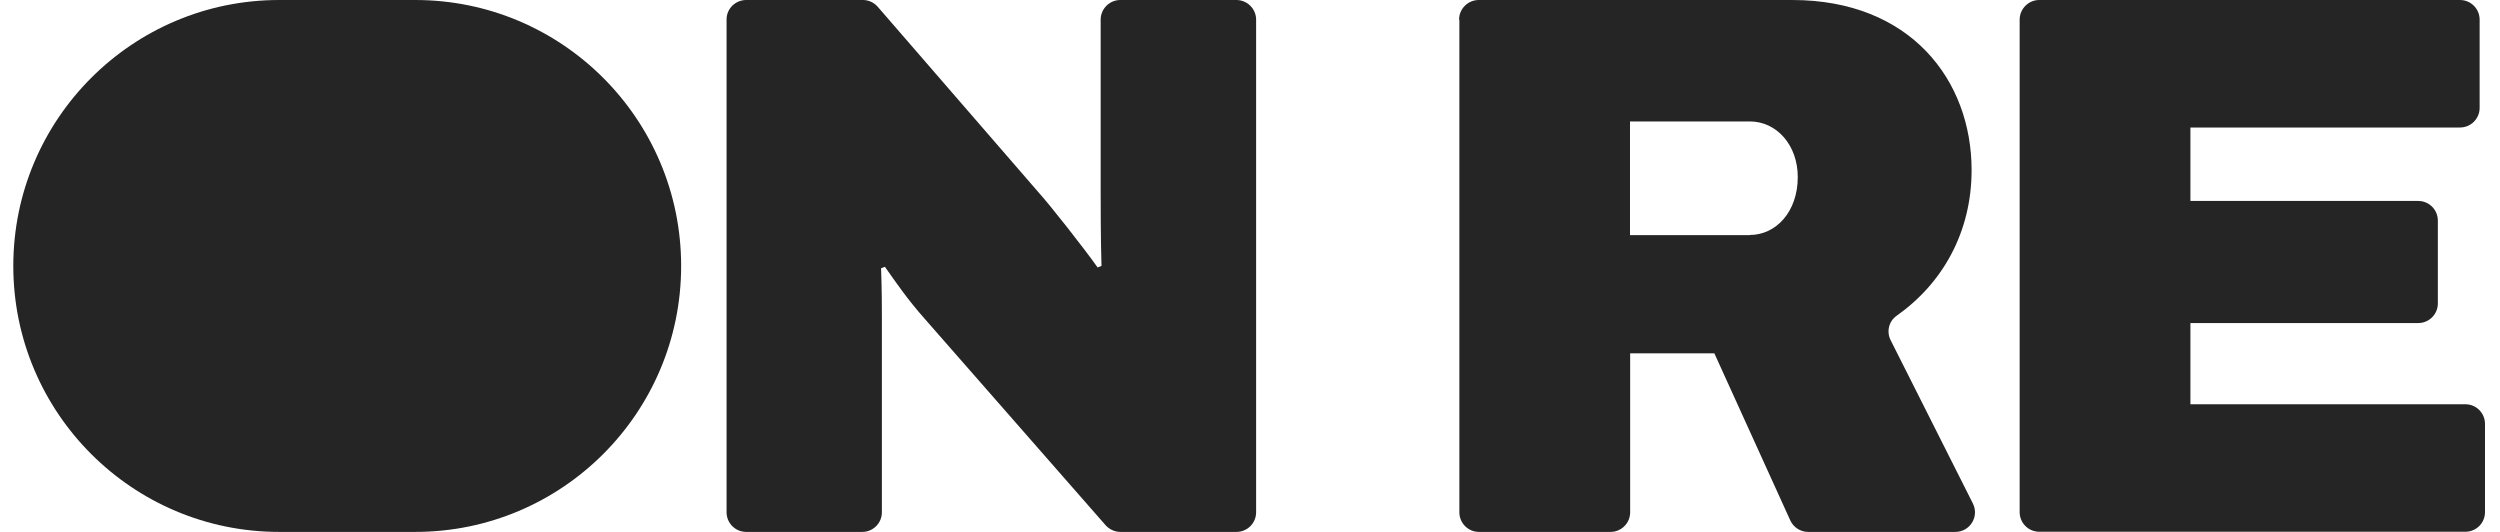
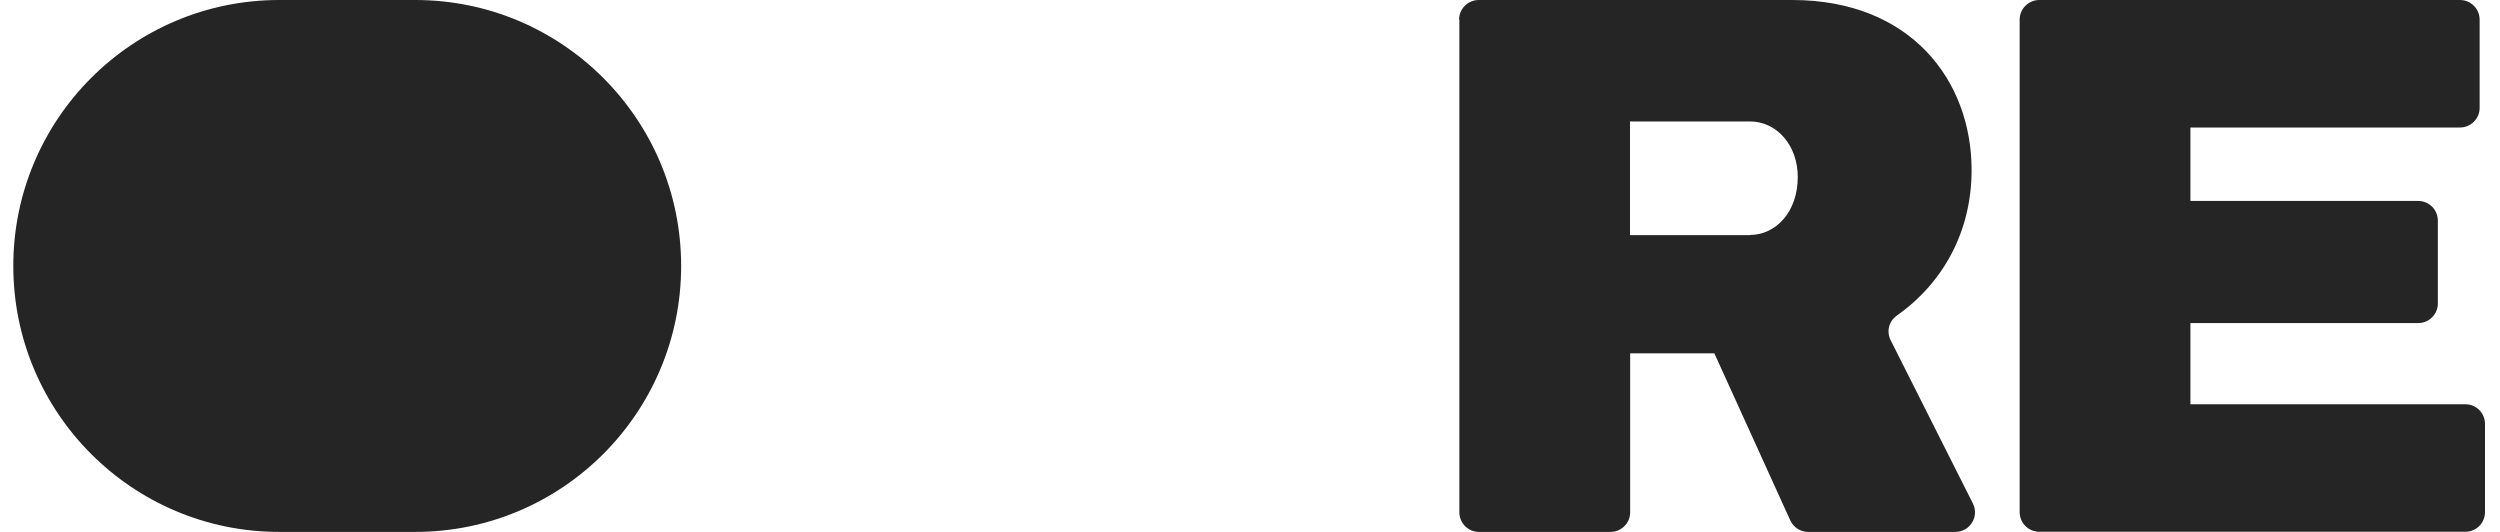
<svg xmlns="http://www.w3.org/2000/svg" width="94" height="20" viewBox="0 0 94 20" fill="none">
-   <path d="M28.058 0H32.447C32.66 0 32.863 0.094 33.003 0.255L39.004 7.181C39.529 7.764 40.777 9.36 41.271 10.057L41.416 10C41.385 8.923 41.385 7.733 41.385 7.181V0.738C41.385 0.333 41.718 0 42.124 0H46.486C46.897 0 47.23 0.333 47.23 0.738V19.261C47.23 19.672 46.897 20 46.492 20H42.129C41.916 20 41.713 19.906 41.572 19.75L34.787 12.007C34.116 11.253 33.684 10.613 33.273 10.031L33.128 10.088C33.159 10.842 33.159 11.659 33.159 12.007V19.261C33.159 19.672 32.826 20 32.421 20H28.058C27.647 20 27.319 19.667 27.319 19.261V0.738C27.314 0.333 27.647 0 28.058 0Z" fill="#252525" />
  <path d="M54.861 0.738C54.861 0.333 55.194 0 55.6 0H67.388C71.839 0 74.132 3.021 74.132 6.396C74.132 8.726 73.046 10.65 71.314 11.872C71.018 12.08 70.924 12.475 71.091 12.797L74.179 18.928C74.429 19.422 74.07 20 73.519 20H67.986C67.695 20 67.435 19.828 67.315 19.568L64.46 13.286H61.294V19.261C61.294 19.672 60.961 20 60.555 20H55.61C55.199 20 54.872 19.667 54.872 19.261V0.738H54.861ZM65.792 8.835C66.78 8.835 67.596 7.961 67.596 6.656C67.596 5.465 66.811 4.566 65.792 4.566H61.288V8.84H65.792V8.835Z" fill="#252525" />
  <path d="M76.677 0H92.495C92.906 0 93.234 0.333 93.234 0.738V4.056C93.234 4.467 92.901 4.794 92.495 4.794H82.36V7.556H90.925C91.336 7.556 91.663 7.889 91.663 8.294V11.409C91.663 11.82 91.33 12.147 90.925 12.147H82.36V15.2H92.698C93.109 15.2 93.436 15.533 93.436 15.938V19.256C93.436 19.667 93.104 19.994 92.698 19.994H76.677C76.266 19.994 75.939 19.662 75.939 19.256V0.738C75.939 0.333 76.271 0 76.677 0Z" fill="#252525" />
  <path d="M15.611 0L10.5 0C4.977 0 0.5 4.478 0.5 10C0.5 15.523 4.977 20 10.5 20L15.611 20C21.134 20 25.611 15.523 25.611 10C25.611 4.478 21.134 0 15.611 0Z" fill="#252525" />
</svg>